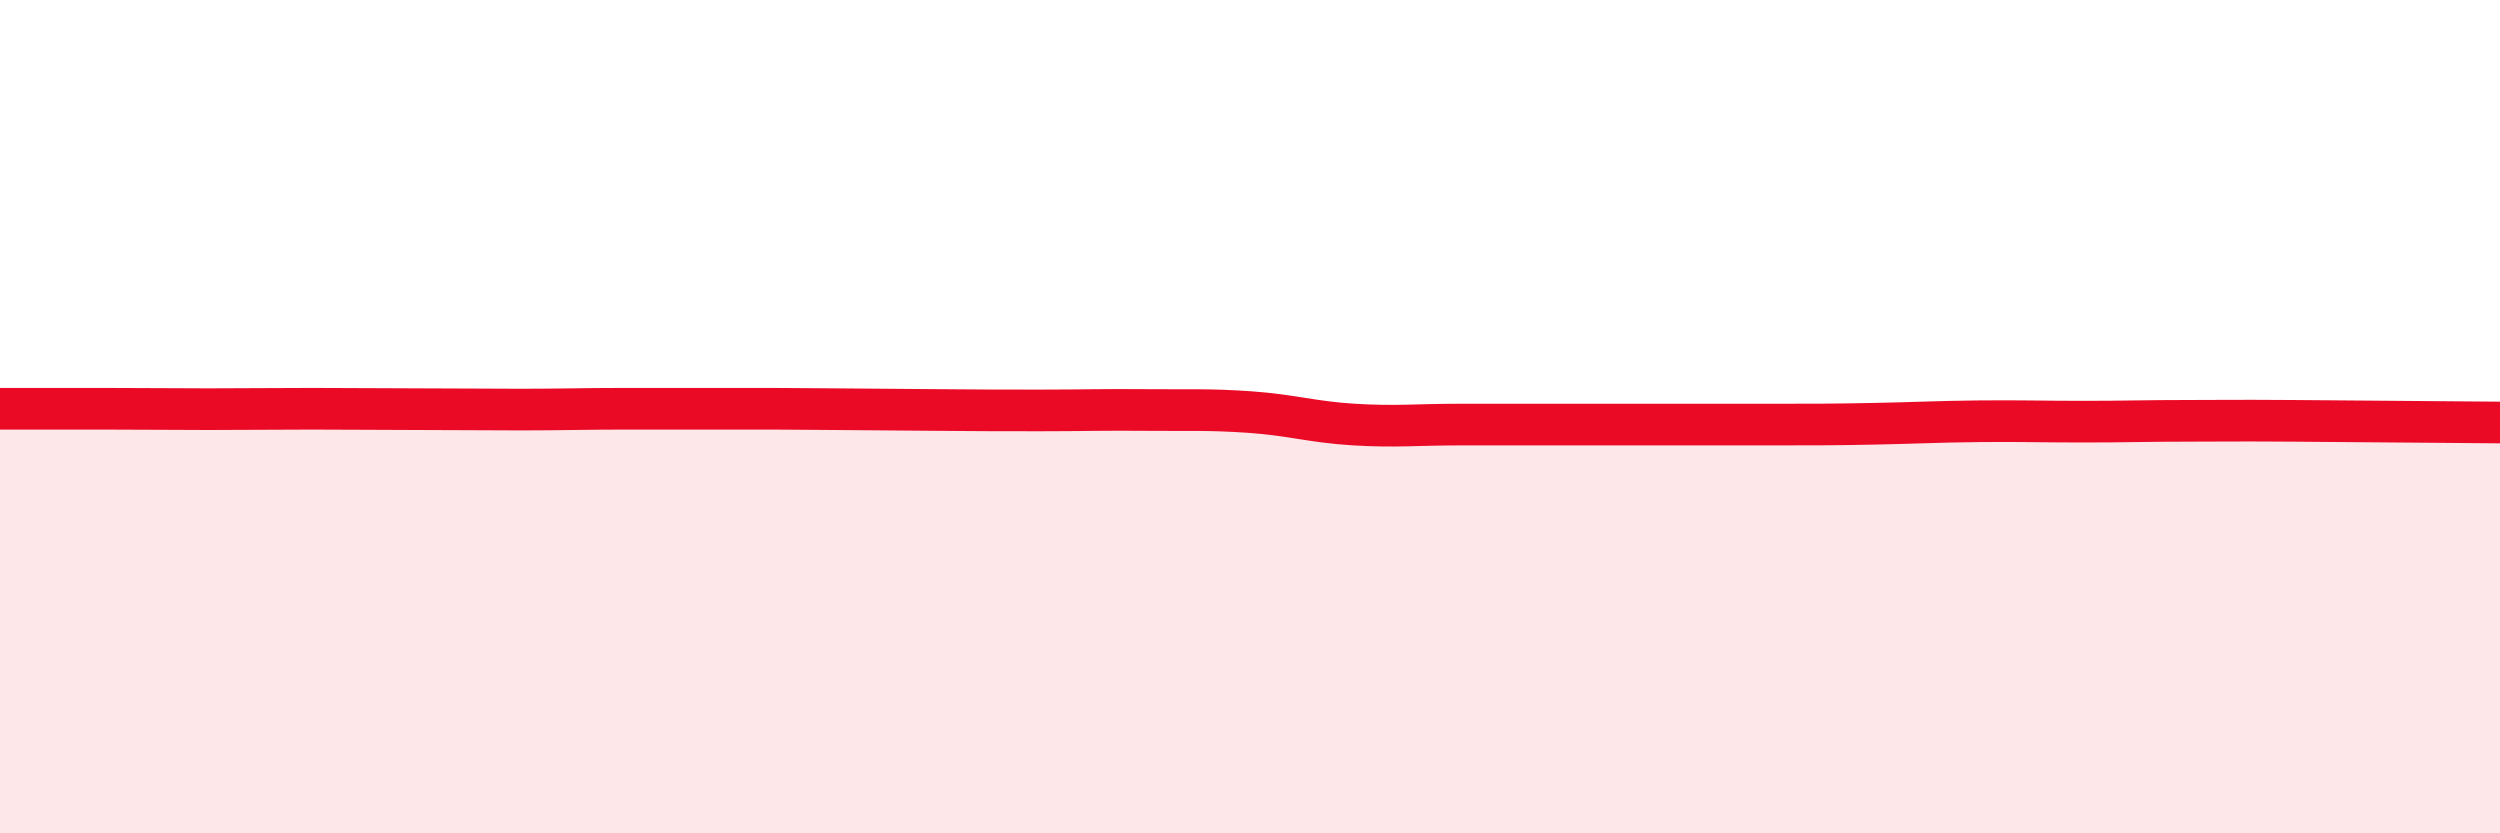
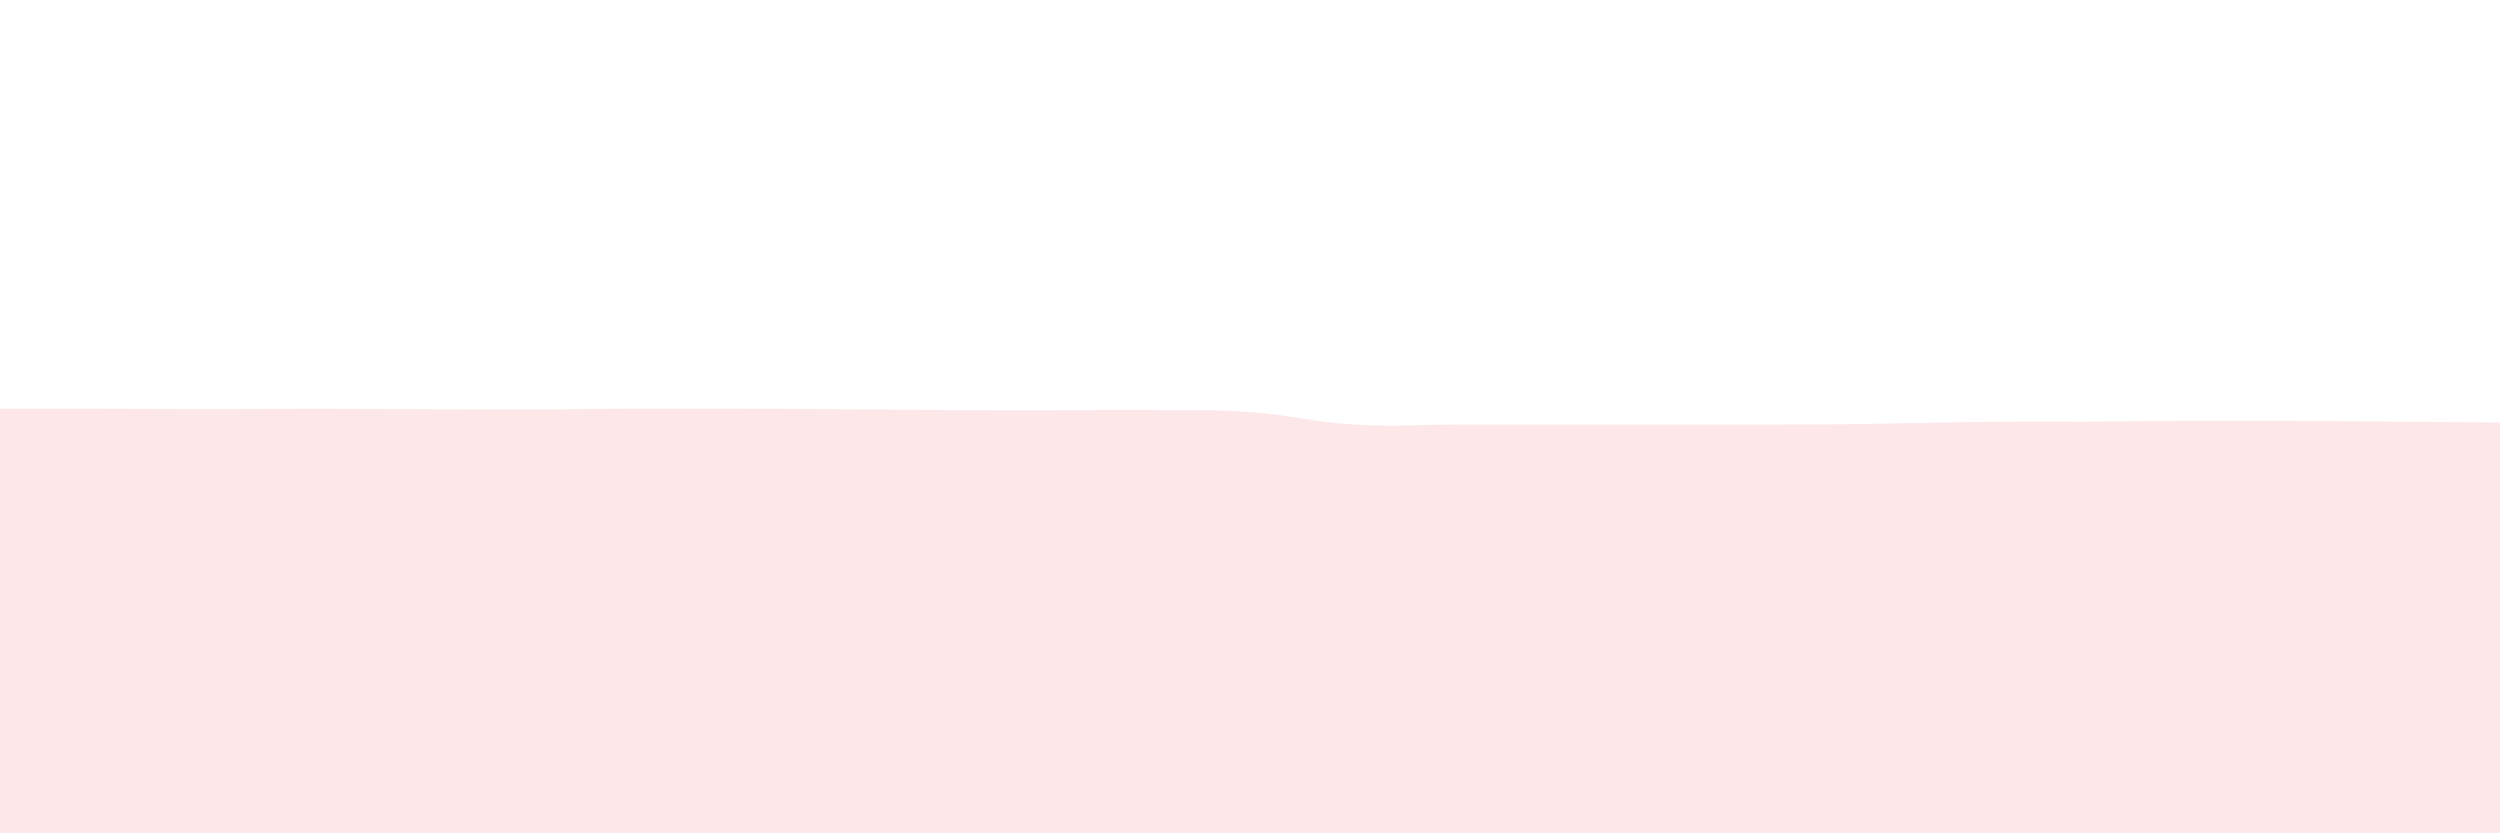
<svg xmlns="http://www.w3.org/2000/svg" width="60" height="20" viewBox="0 0 60 20">
-   <path d="M 0,9.81 C 0.5,9.81 1.5,9.81 2.5,9.81 C 3.5,9.81 4,9.82 5,9.82 C 6,9.82 6.5,9.81 7.5,9.81 C 8.5,9.81 9,9.82 10,9.82 C 11,9.82 11.5,9.83 12.5,9.83 C 13.5,9.83 14,9.81 15,9.81 C 16,9.81 16.5,9.81 17.5,9.81 C 18.5,9.81 19,9.81 20,9.82 C 21,9.83 21.5,9.83 22.5,9.84 C 23.5,9.85 24,9.85 25,9.85 C 26,9.85 26.5,9.83 27.5,9.84 C 28.5,9.85 29,9.82 30,9.89 C 31,9.96 31.5,10.13 32.5,10.19 C 33.5,10.25 34,10.19 35,10.19 C 36,10.19 36.5,10.19 37.5,10.19 C 38.5,10.19 39,10.19 40,10.19 C 41,10.19 41.5,10.19 42.5,10.19 C 43.5,10.19 44,10.19 45,10.17 C 46,10.15 46.5,10.12 47.5,10.11 C 48.5,10.1 49,10.12 50,10.12 C 51,10.12 51.5,10.1 52.5,10.1 C 53.5,10.1 53.5,10.09 55,10.1 C 56.5,10.11 59,10.13 60,10.14L60 20L0 20Z" fill="#EB0A25" opacity="0.1" stroke-linecap="round" stroke-linejoin="round" />
-   <path d="M 0,9.81 C 0.5,9.81 1.5,9.81 2.5,9.81 C 3.5,9.81 4,9.82 5,9.82 C 6,9.82 6.5,9.81 7.5,9.81 C 8.5,9.81 9,9.82 10,9.82 C 11,9.82 11.5,9.83 12.5,9.83 C 13.5,9.83 14,9.81 15,9.81 C 16,9.81 16.5,9.81 17.5,9.81 C 18.5,9.81 19,9.81 20,9.82 C 21,9.83 21.5,9.83 22.5,9.84 C 23.5,9.85 24,9.85 25,9.85 C 26,9.85 26.5,9.83 27.5,9.84 C 28.5,9.85 29,9.82 30,9.89 C 31,9.96 31.5,10.13 32.5,10.19 C 33.5,10.25 34,10.19 35,10.19 C 36,10.19 36.5,10.19 37.5,10.19 C 38.5,10.19 39,10.19 40,10.19 C 41,10.19 41.5,10.19 42.5,10.19 C 43.5,10.19 44,10.19 45,10.17 C 46,10.15 46.5,10.12 47.5,10.11 C 48.5,10.1 49,10.12 50,10.12 C 51,10.12 51.5,10.1 52.5,10.1 C 53.5,10.1 53.5,10.09 55,10.1 C 56.5,10.11 59,10.13 60,10.14" stroke="#EB0A25" stroke-width="1" fill="none" stroke-linecap="round" stroke-linejoin="round" />
+   <path d="M 0,9.81 C 0.5,9.81 1.5,9.81 2.5,9.81 C 3.5,9.81 4,9.82 5,9.82 C 6,9.82 6.5,9.81 7.5,9.81 C 8.5,9.81 9,9.82 10,9.82 C 11,9.82 11.5,9.83 12.5,9.83 C 13.5,9.83 14,9.81 15,9.81 C 16,9.81 16.5,9.81 17.5,9.81 C 18.5,9.81 19,9.81 20,9.82 C 21,9.83 21.5,9.83 22.5,9.84 C 23.5,9.85 24,9.85 25,9.85 C 26,9.85 26.5,9.83 27.5,9.84 C 28.5,9.85 29,9.82 30,9.89 C 31,9.96 31.5,10.13 32.5,10.19 C 33.5,10.25 34,10.19 35,10.19 C 36,10.19 36.5,10.19 37.5,10.19 C 38.5,10.19 39,10.19 40,10.19 C 41,10.19 41.5,10.19 42.5,10.19 C 43.5,10.19 44,10.19 45,10.17 C 48.5,10.1 49,10.12 50,10.12 C 51,10.12 51.5,10.1 52.5,10.1 C 53.5,10.1 53.5,10.09 55,10.1 C 56.5,10.11 59,10.13 60,10.14L60 20L0 20Z" fill="#EB0A25" opacity="0.1" stroke-linecap="round" stroke-linejoin="round" />
</svg>